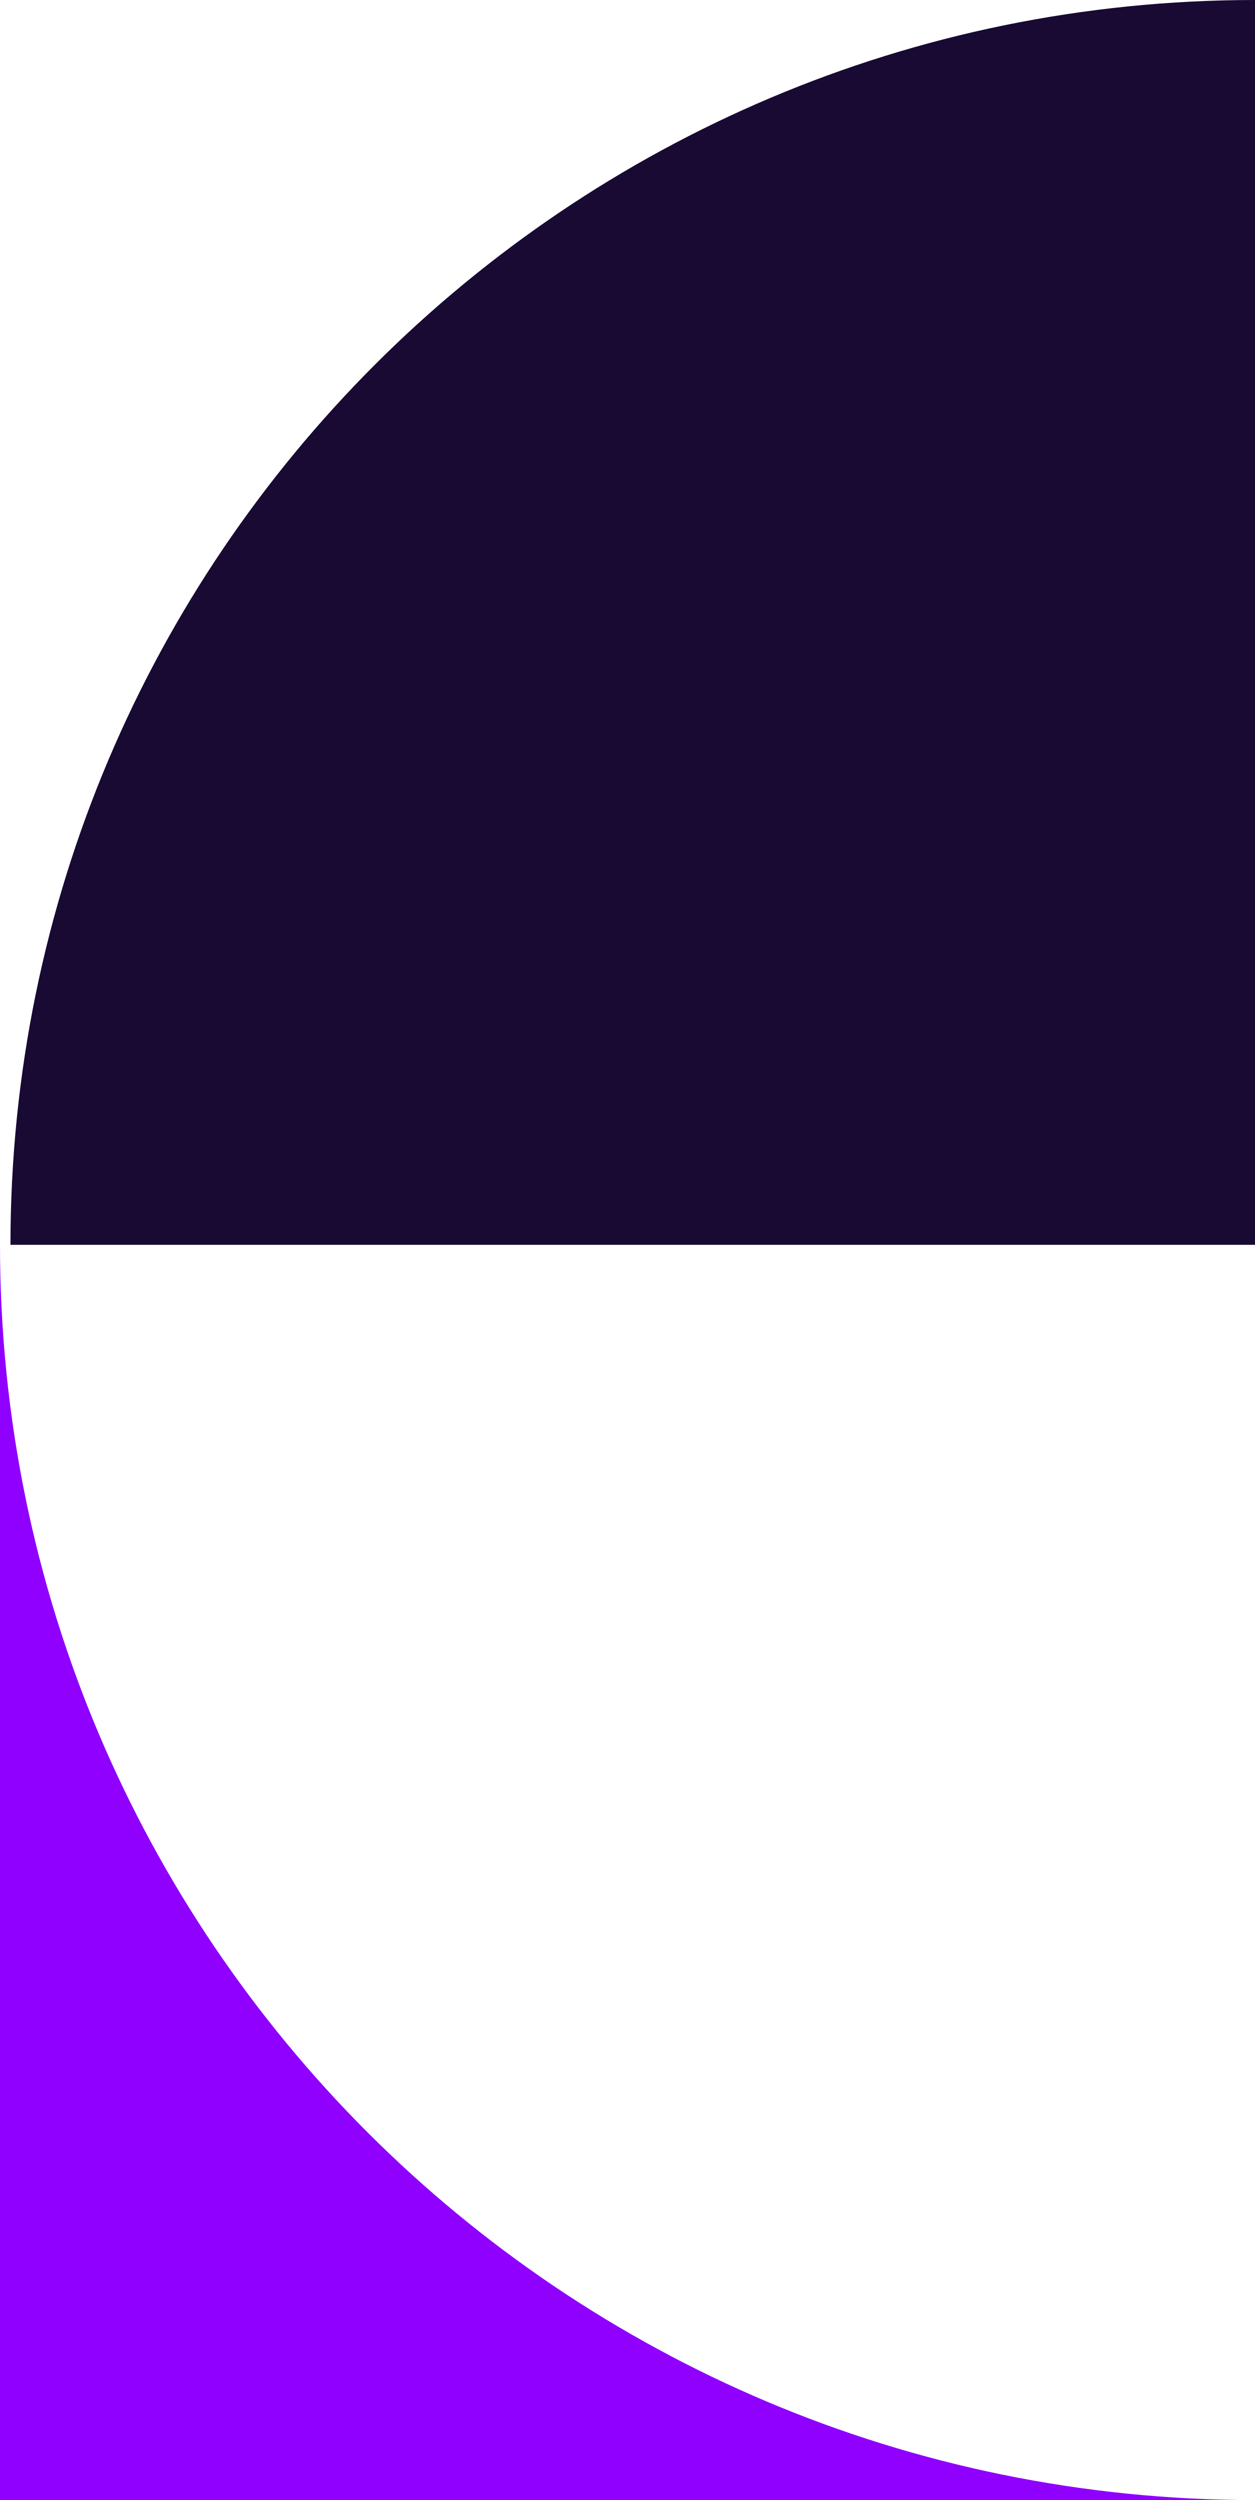
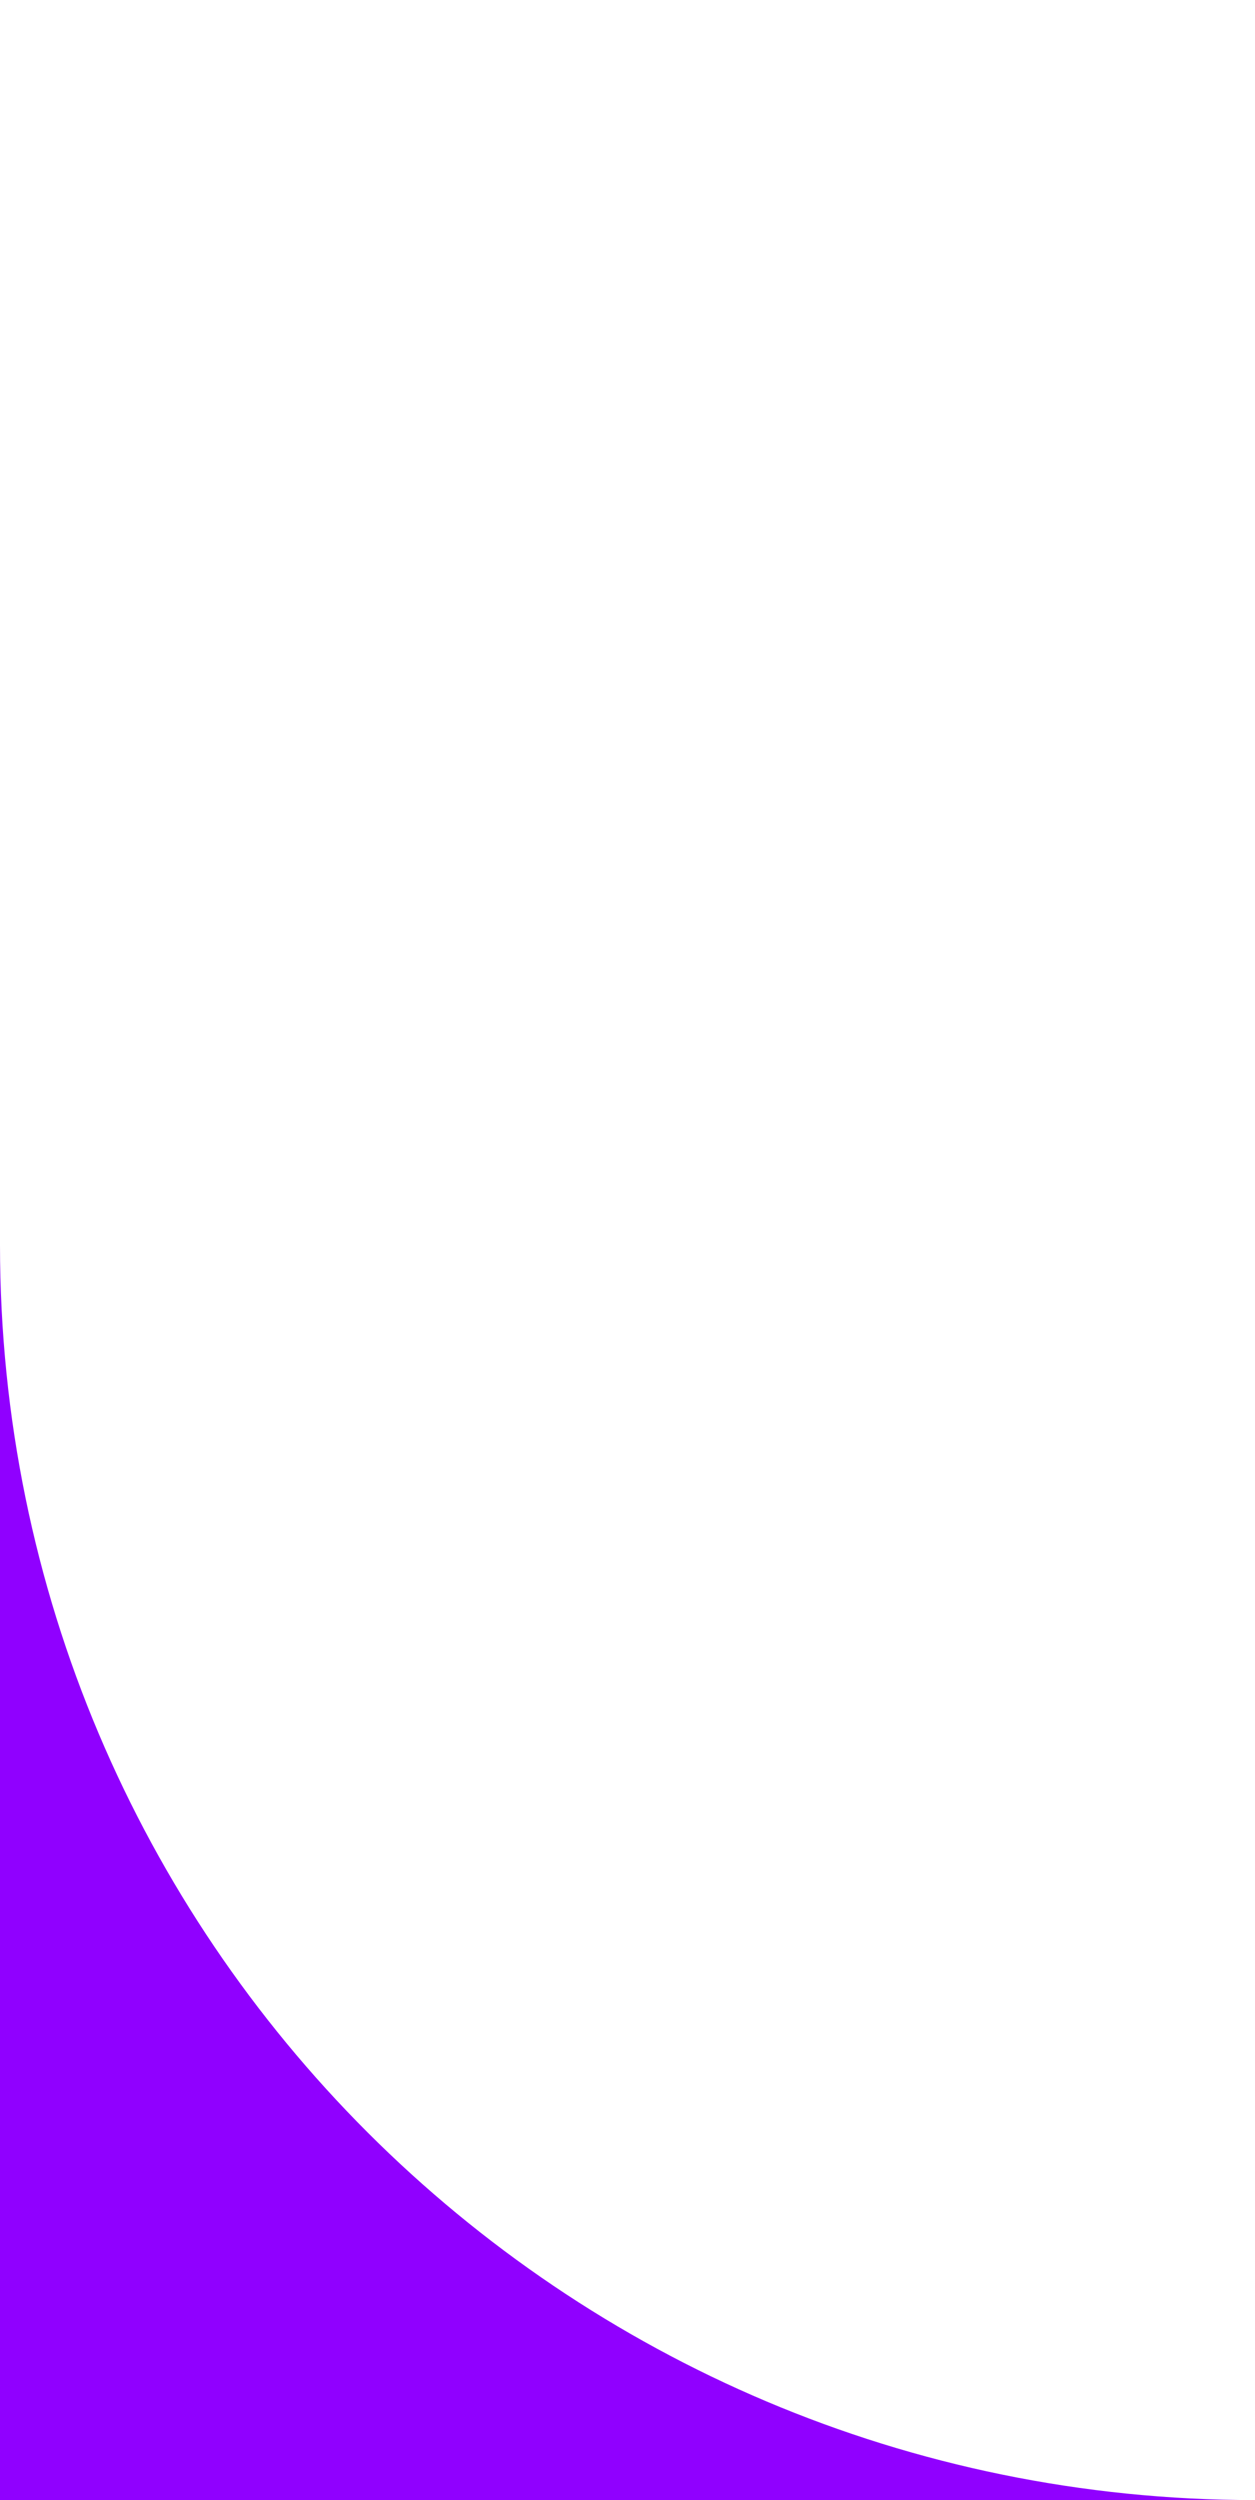
<svg xmlns="http://www.w3.org/2000/svg" width="120" height="239" viewBox="0 0 120 239">
  <g fill="none" fill-rule="evenodd">
    <g>
      <g>
        <path fill="#9000FF" d="M0 119c66.27 0 120 53.726 120 120V119H0z" transform="translate(-1008 -1775) translate(1008 1775) rotate(180 60 179)" />
-         <path fill="#180A33" d="M1 0v119h119C120 53.279 66.718 0 1 0" transform="translate(-1008 -1775) translate(1008 1775) matrix(-1 0 0 1 121 0)" />
      </g>
    </g>
  </g>
</svg>